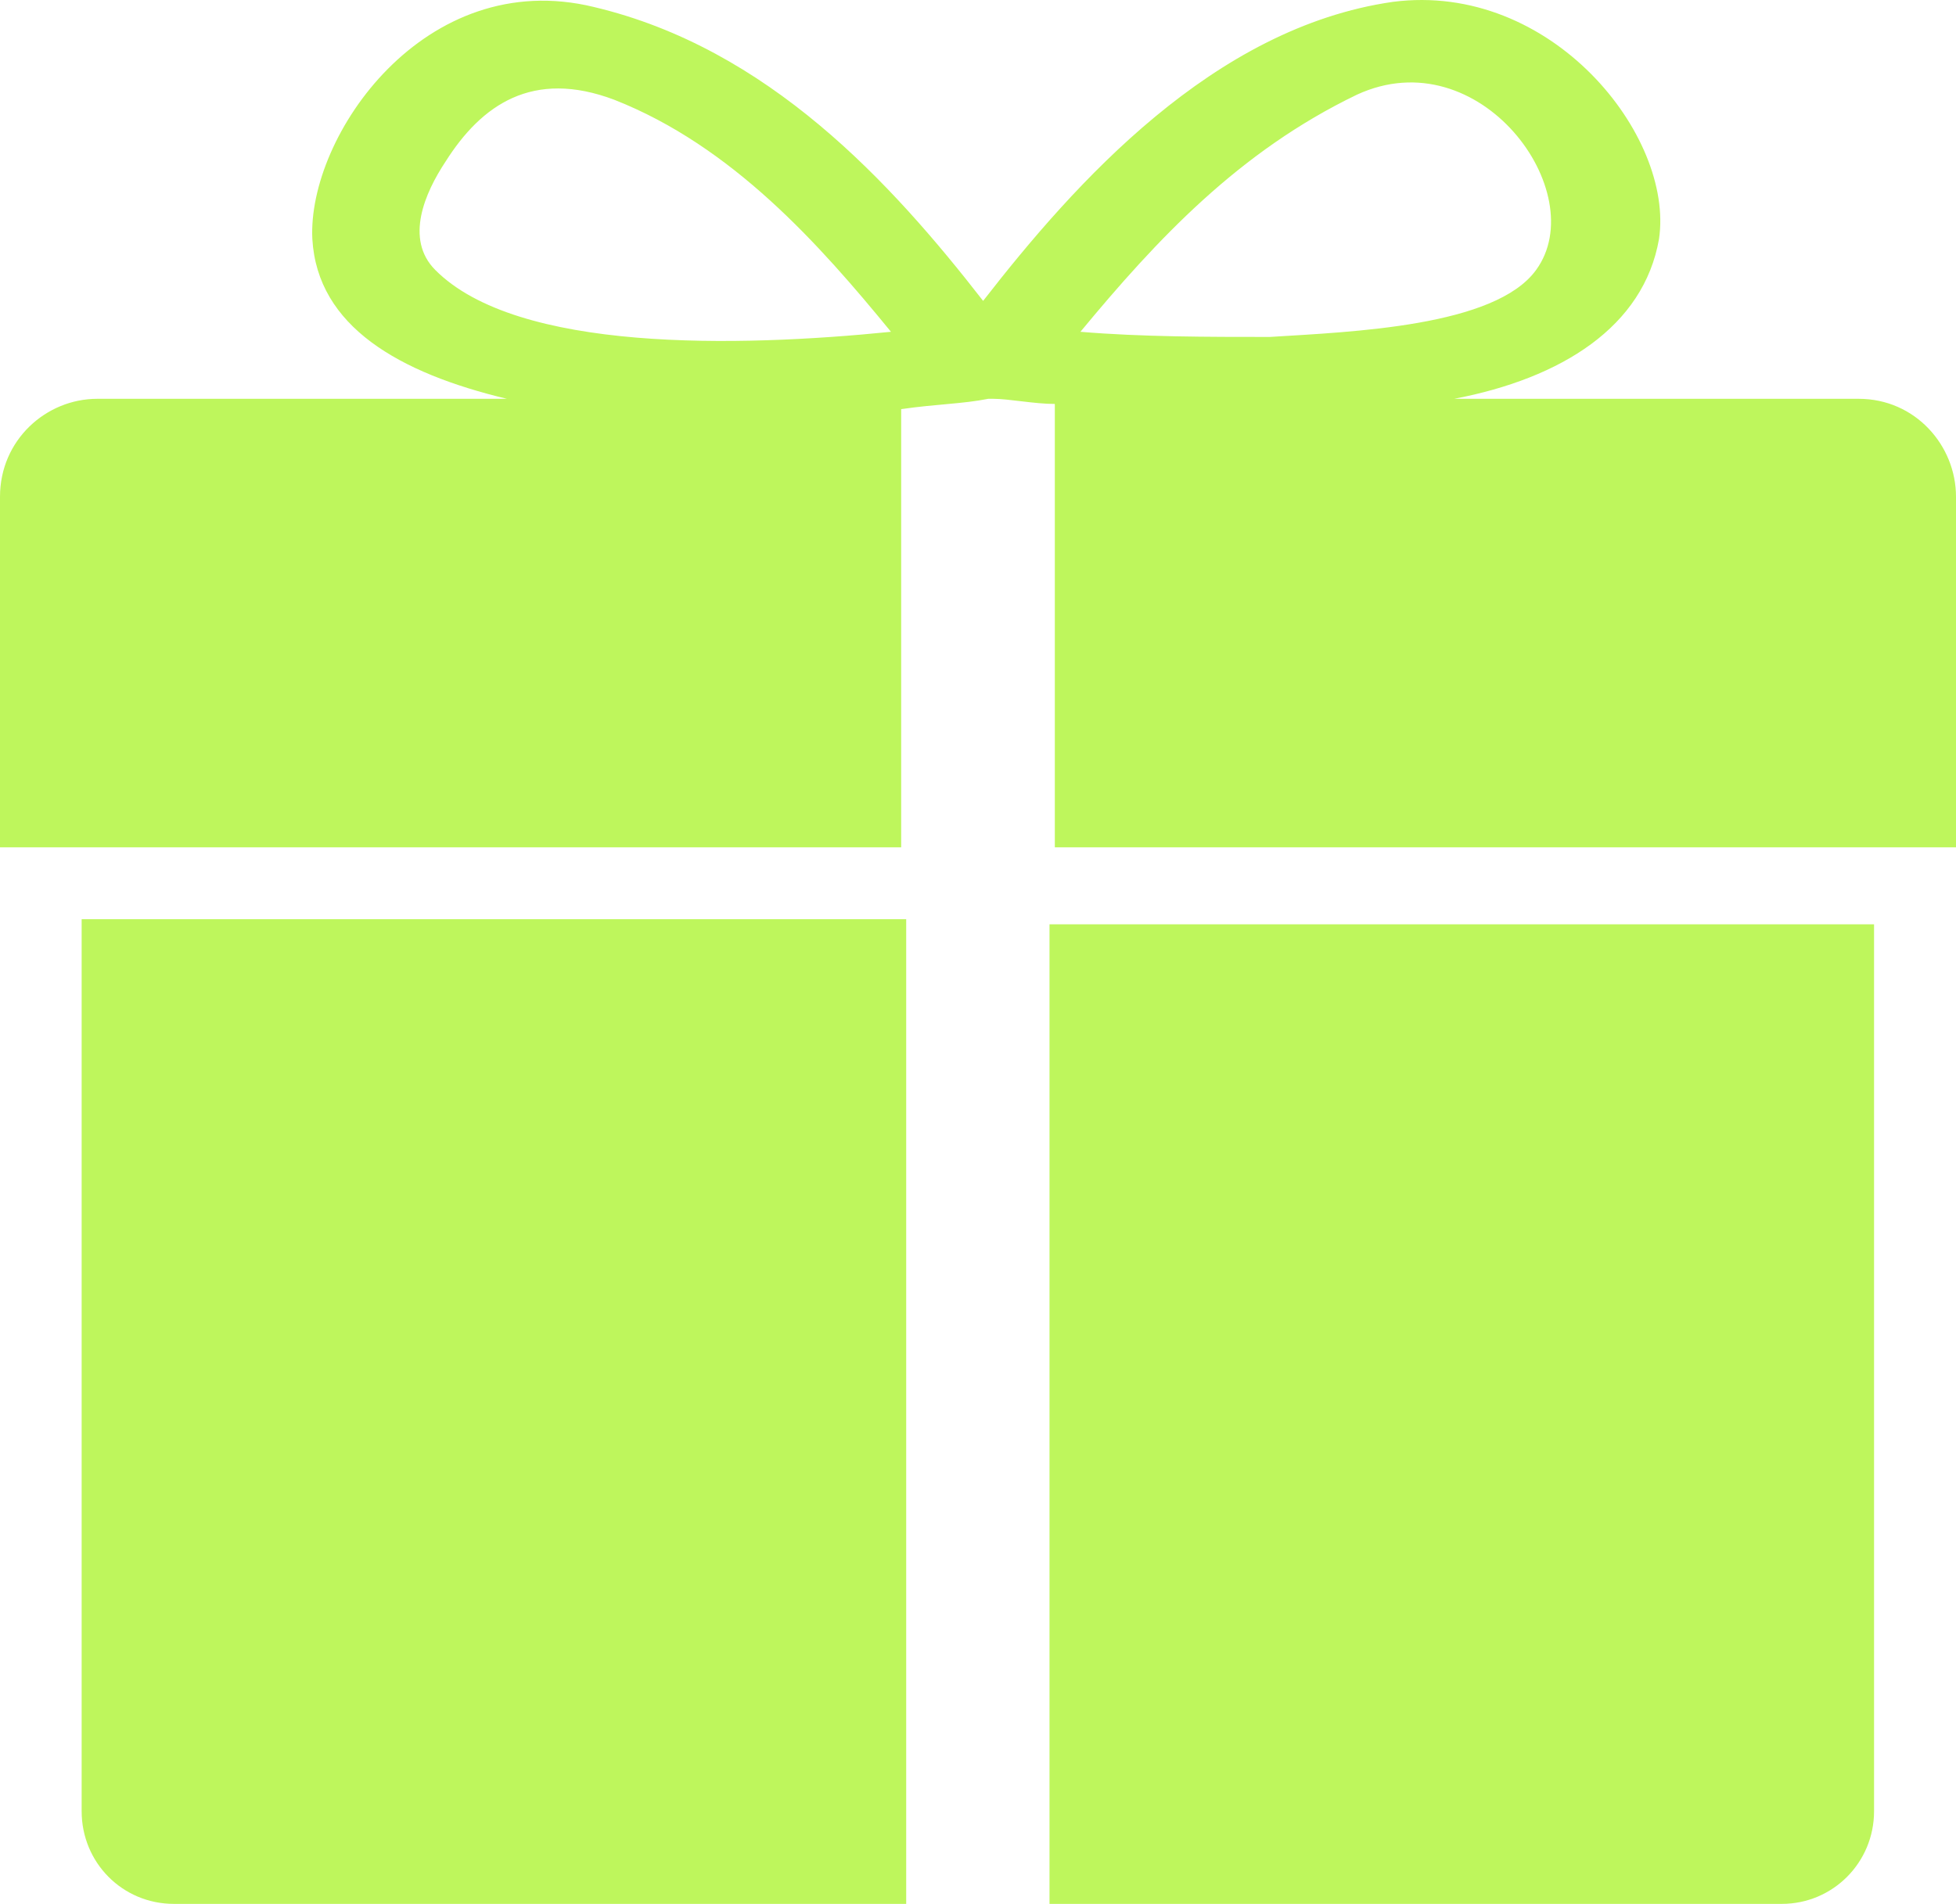
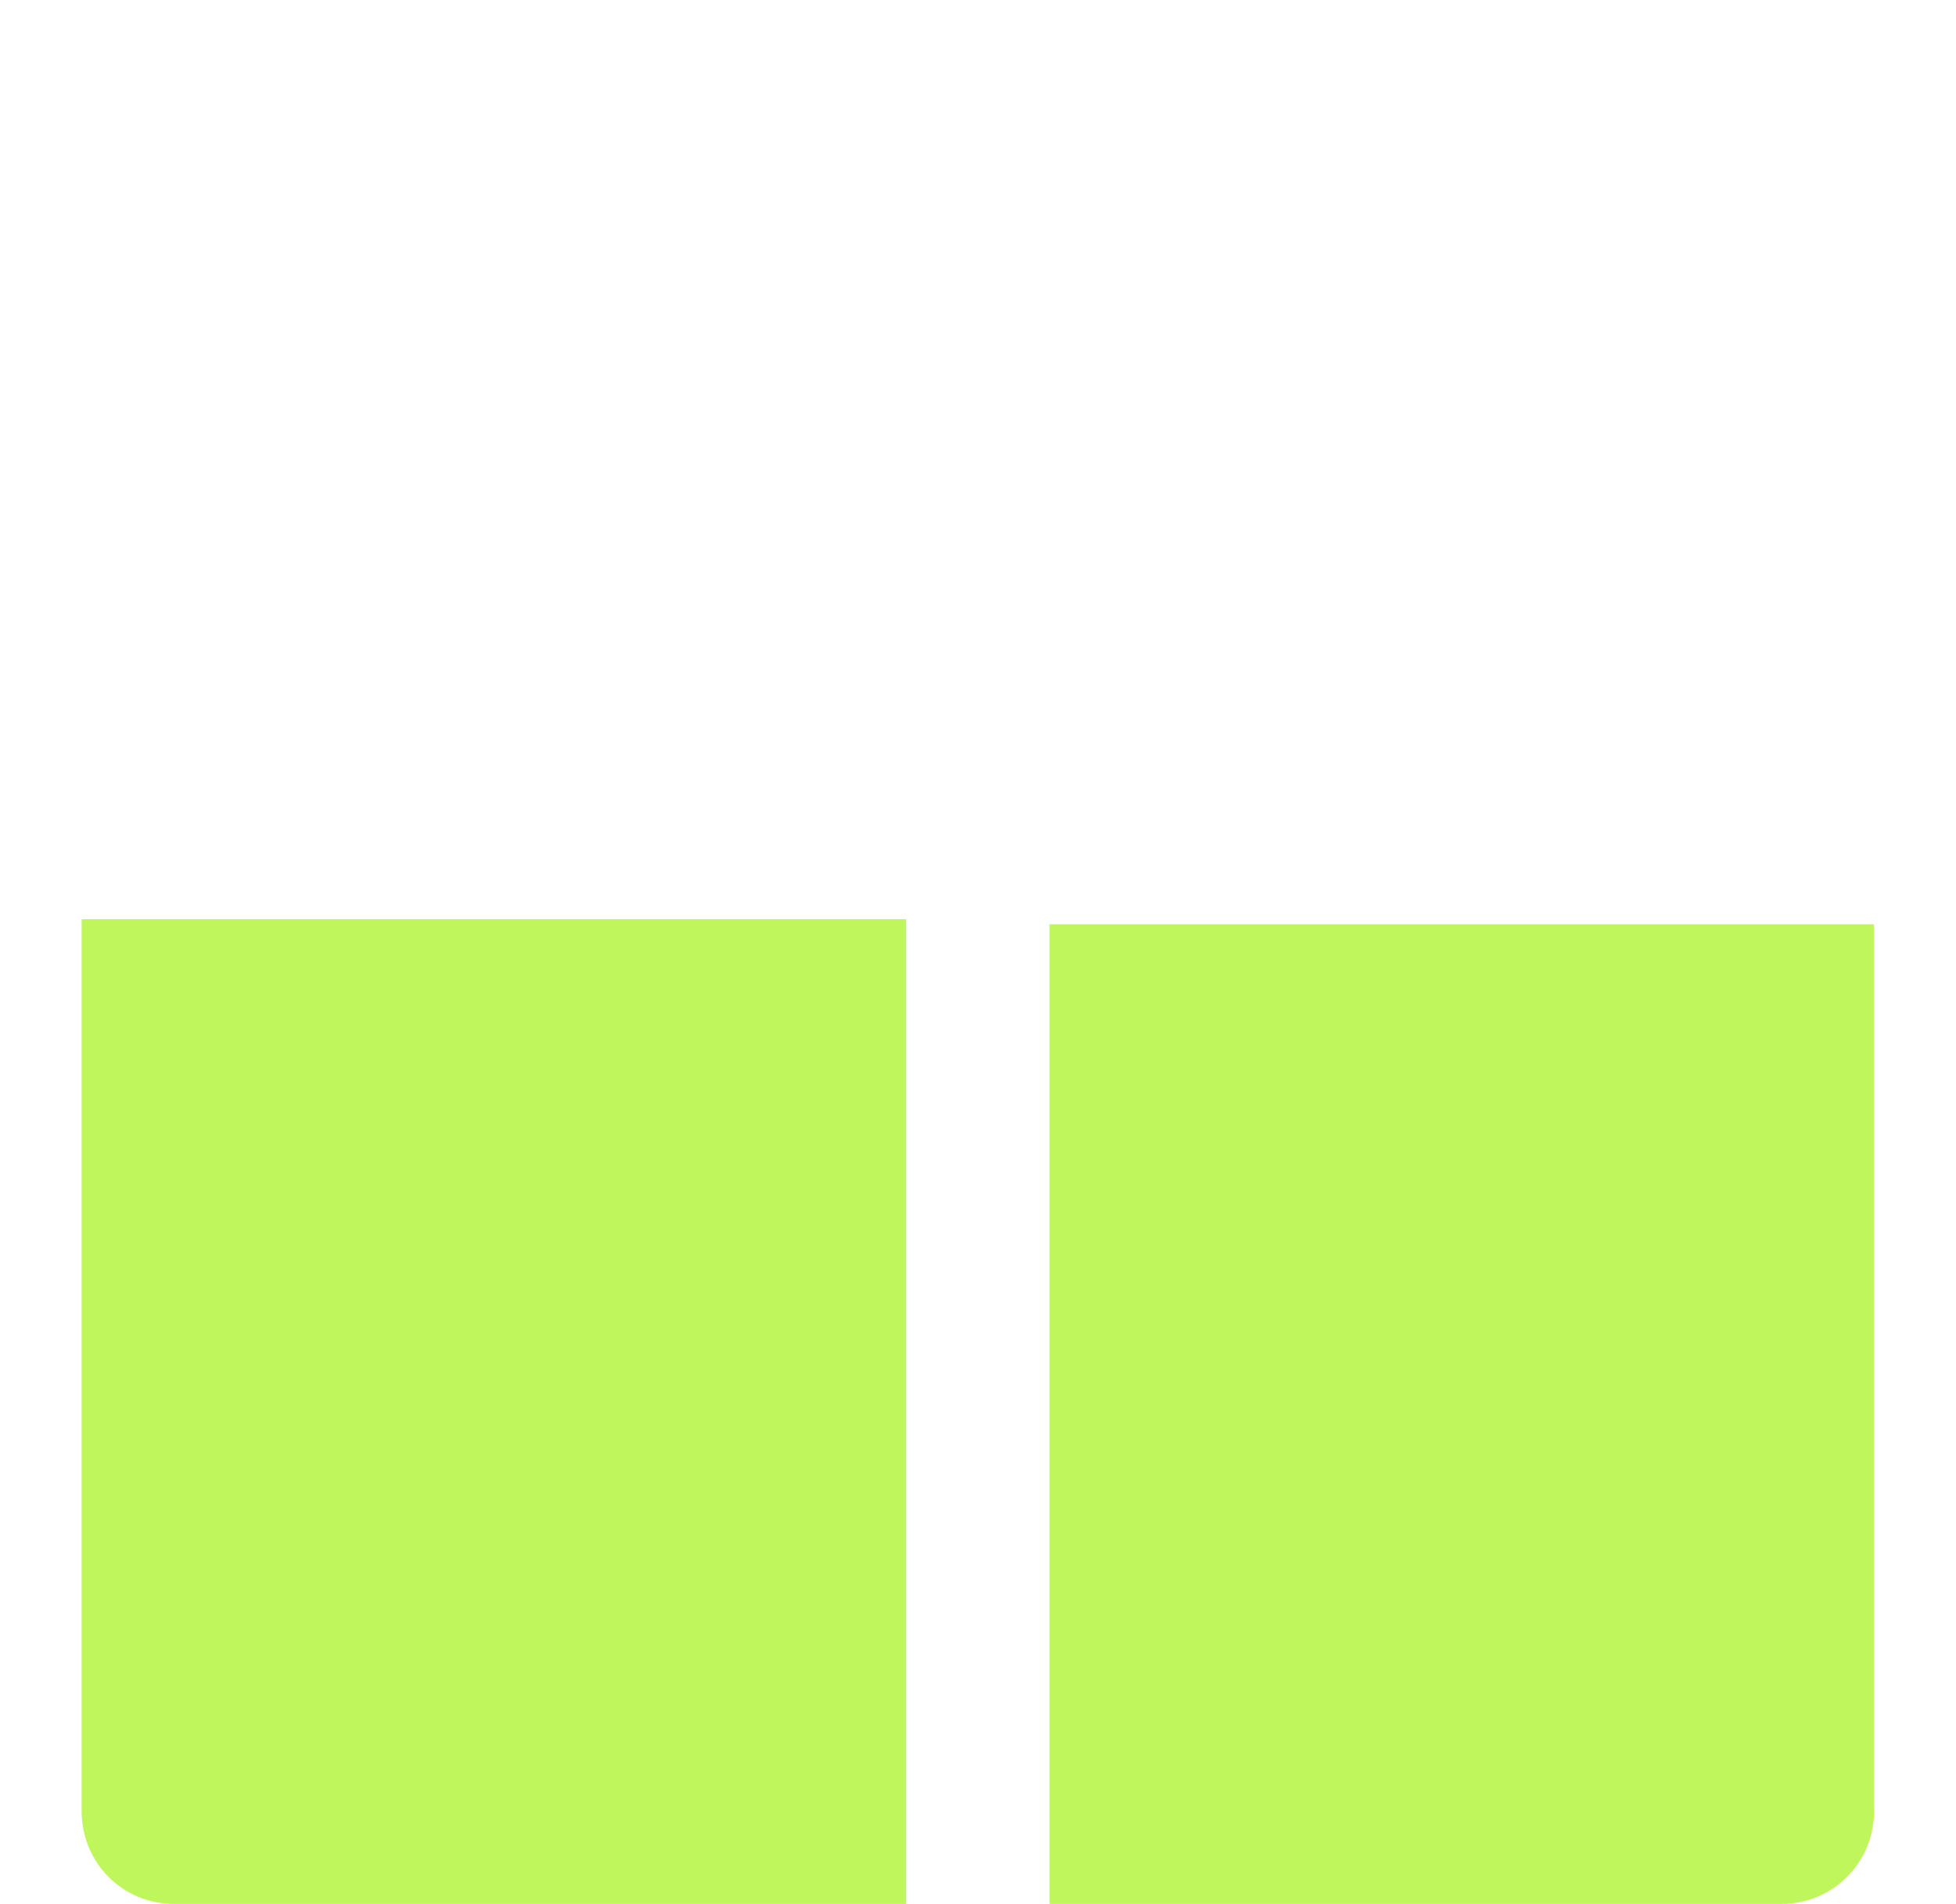
<svg xmlns="http://www.w3.org/2000/svg" width="45.997" height="44.786" viewBox="0 0 45.997 44.786" fill="none">
  <desc>
			Created with Pixso.
	</desc>
  <defs />
-   <path id="形状" d="M24.805 9.501L24.805 19.929L45.997 19.929L45.997 11.684C45.997 10.472 45.034 9.38 43.709 9.38L34.197 9.38C36.726 8.896 38.652 7.683 39.013 5.622C39.374 3.196 36.485 -0.441 32.752 0.044C28.538 0.65 25.287 4.288 23.119 7.077C20.952 4.288 18.061 1.135 13.968 0.165C9.994 -0.805 7.225 3.196 7.345 5.622C7.465 7.683 9.392 8.774 11.921 9.38L2.288 9.38C1.083 9.38 0 10.35 0 11.684L0 19.929L21.192 19.929L21.192 9.623C22.035 9.501 22.637 9.501 23.239 9.38L23.36 9.38C23.721 9.38 24.323 9.501 24.805 9.501ZM31.909 2.227C34.799 0.893 37.448 4.53 36.123 6.349C35.16 7.683 31.789 7.804 29.862 7.925C28.417 7.925 26.852 7.925 25.407 7.804C27.213 5.622 29.14 3.56 31.909 2.227ZM14.449 2.348C12.523 1.62 11.319 2.469 10.476 3.803C9.994 4.53 9.513 5.622 10.235 6.349C12.162 8.289 17.339 8.168 20.952 7.804C19.266 5.743 17.219 3.439 14.449 2.348Z" clip-rule="evenodd" fill="#BEF65C" fill-opacity="1" fill-rule="evenodd" />
  <path id="路径" d="M21.31 44.78L4.09 44.78C2.88 44.78 1.92 43.81 1.92 42.6L1.92 21.62L21.31 21.62L21.31 44.78Z" fill="#BEF65C" fill-opacity="1" fill-rule="evenodd" />
  <path id="路径" d="M44.07 42.6C44.07 43.81 43.1 44.78 41.9 44.78L24.68 44.78L24.68 21.74L44.07 21.74L44.07 42.6L44.07 42.6Z" fill="#BEF65C" fill-opacity="1" fill-rule="evenodd" />
</svg>